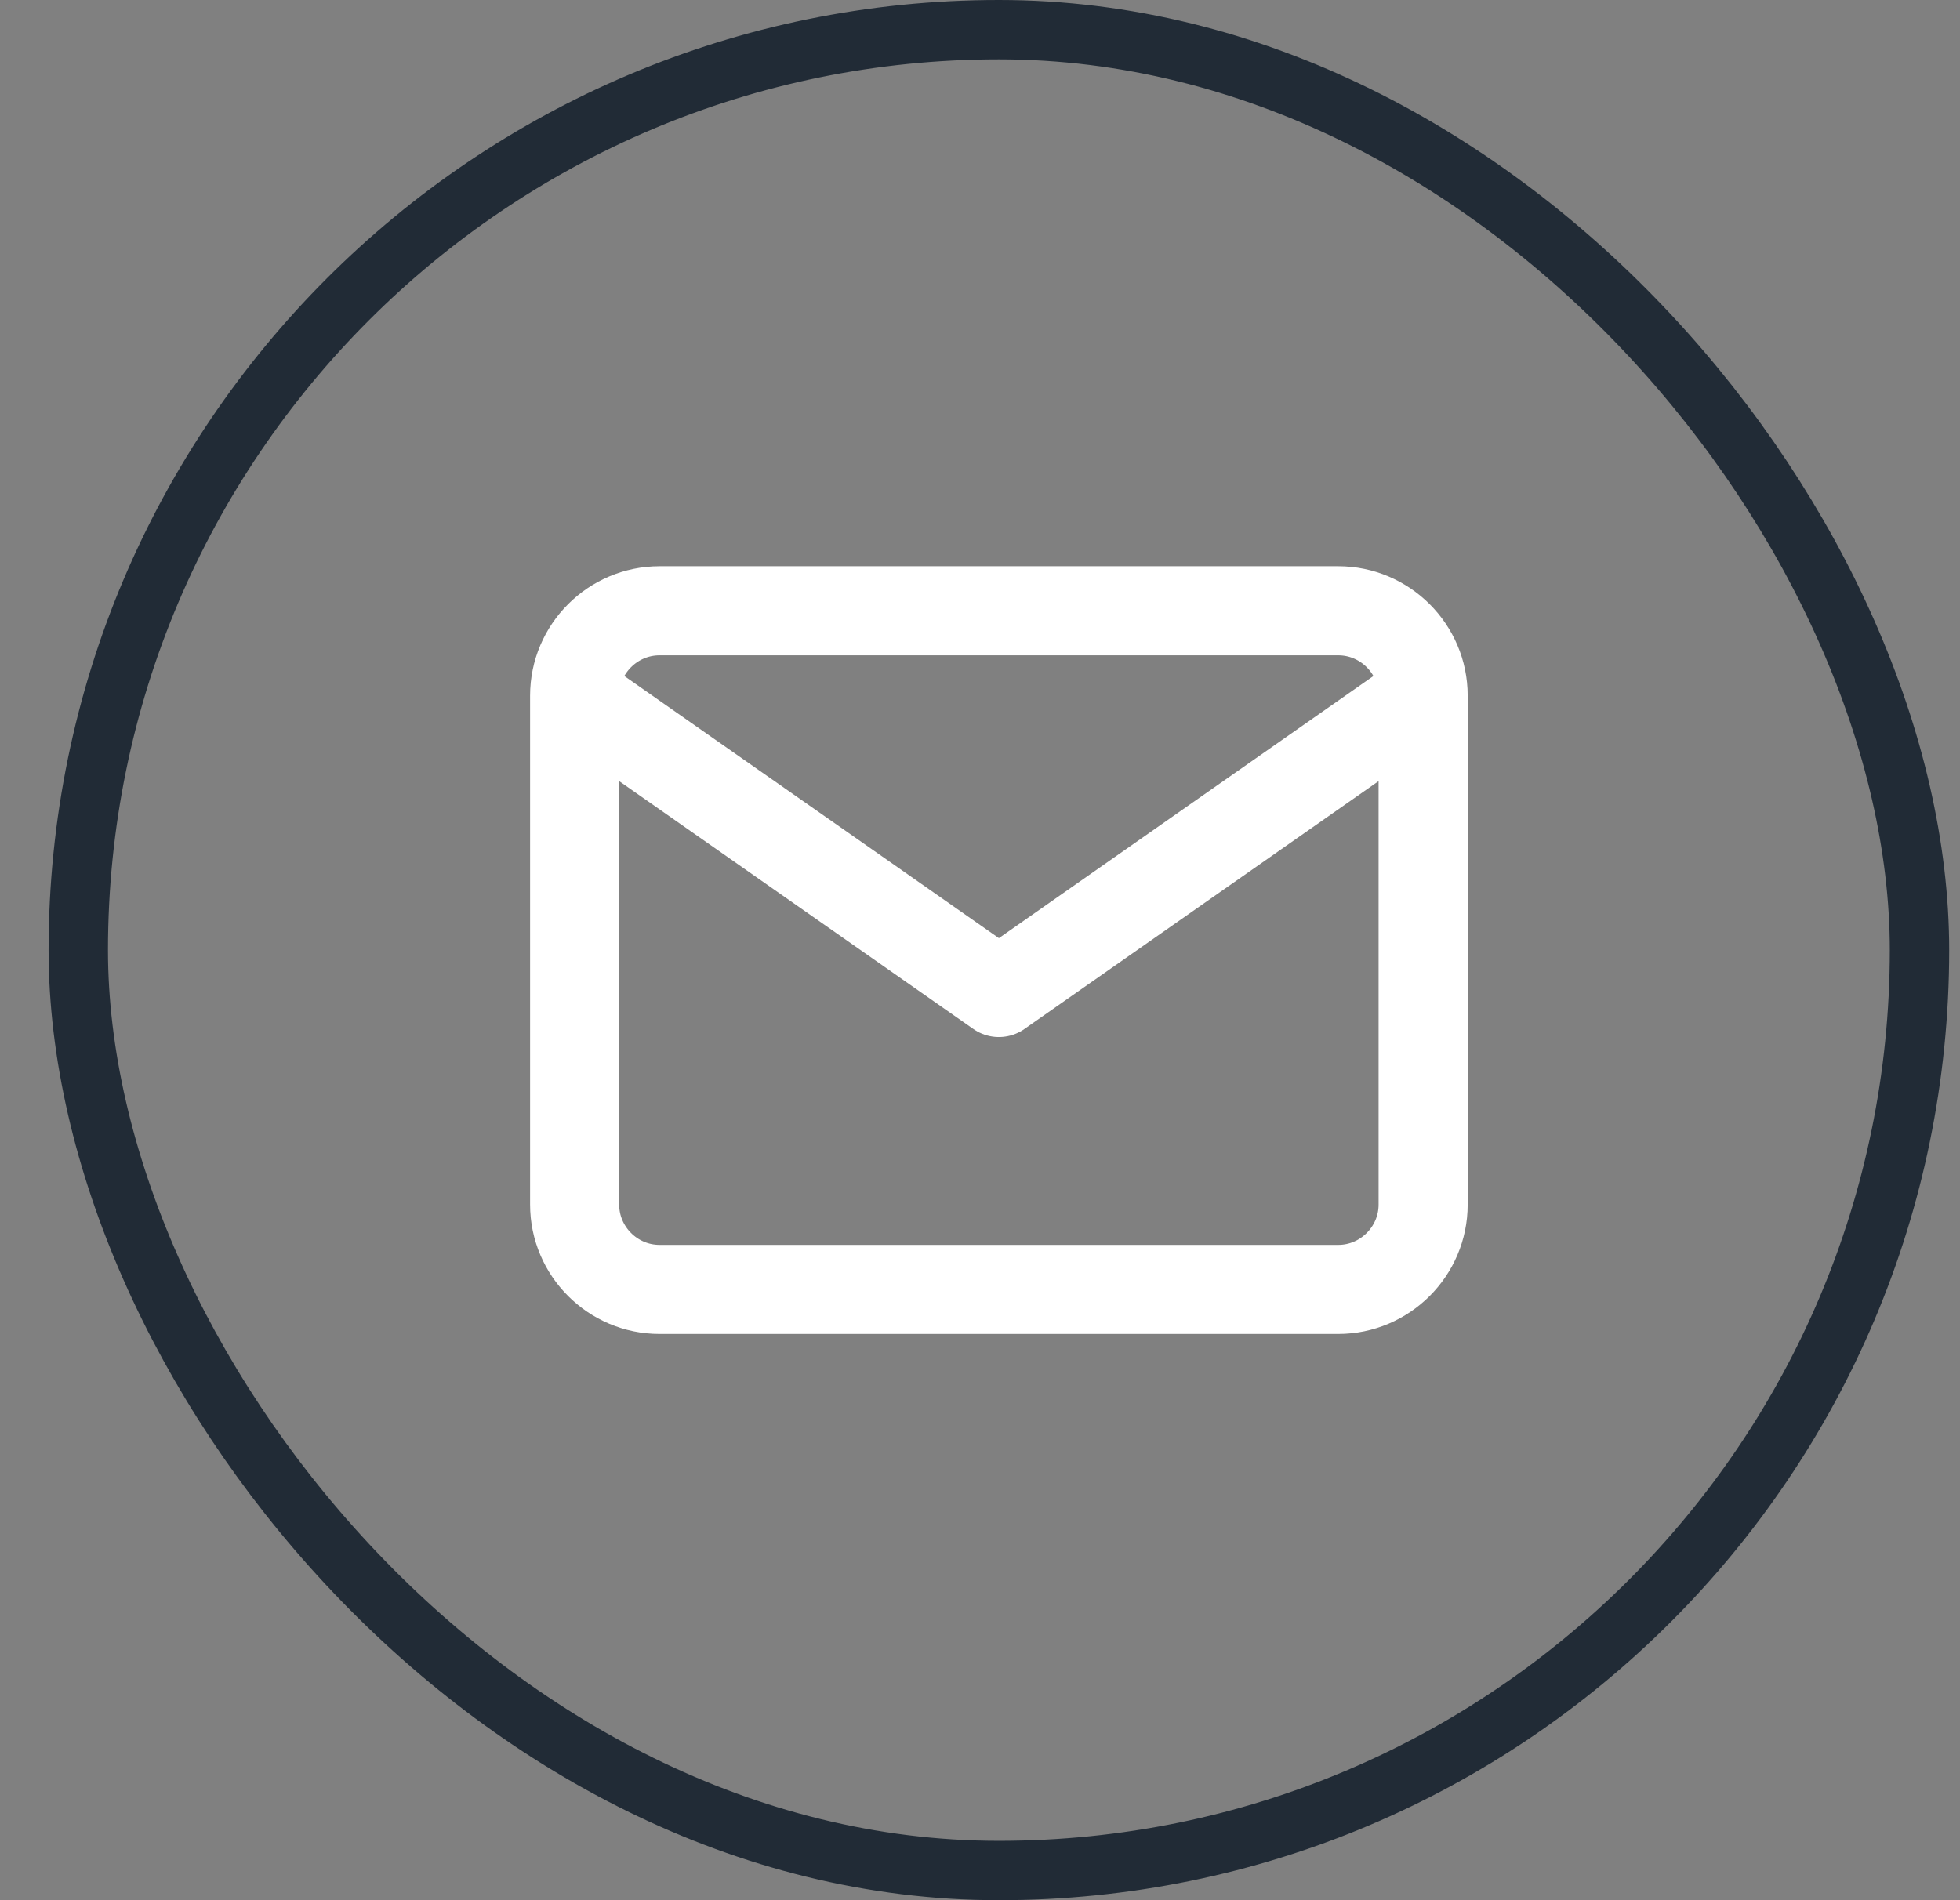
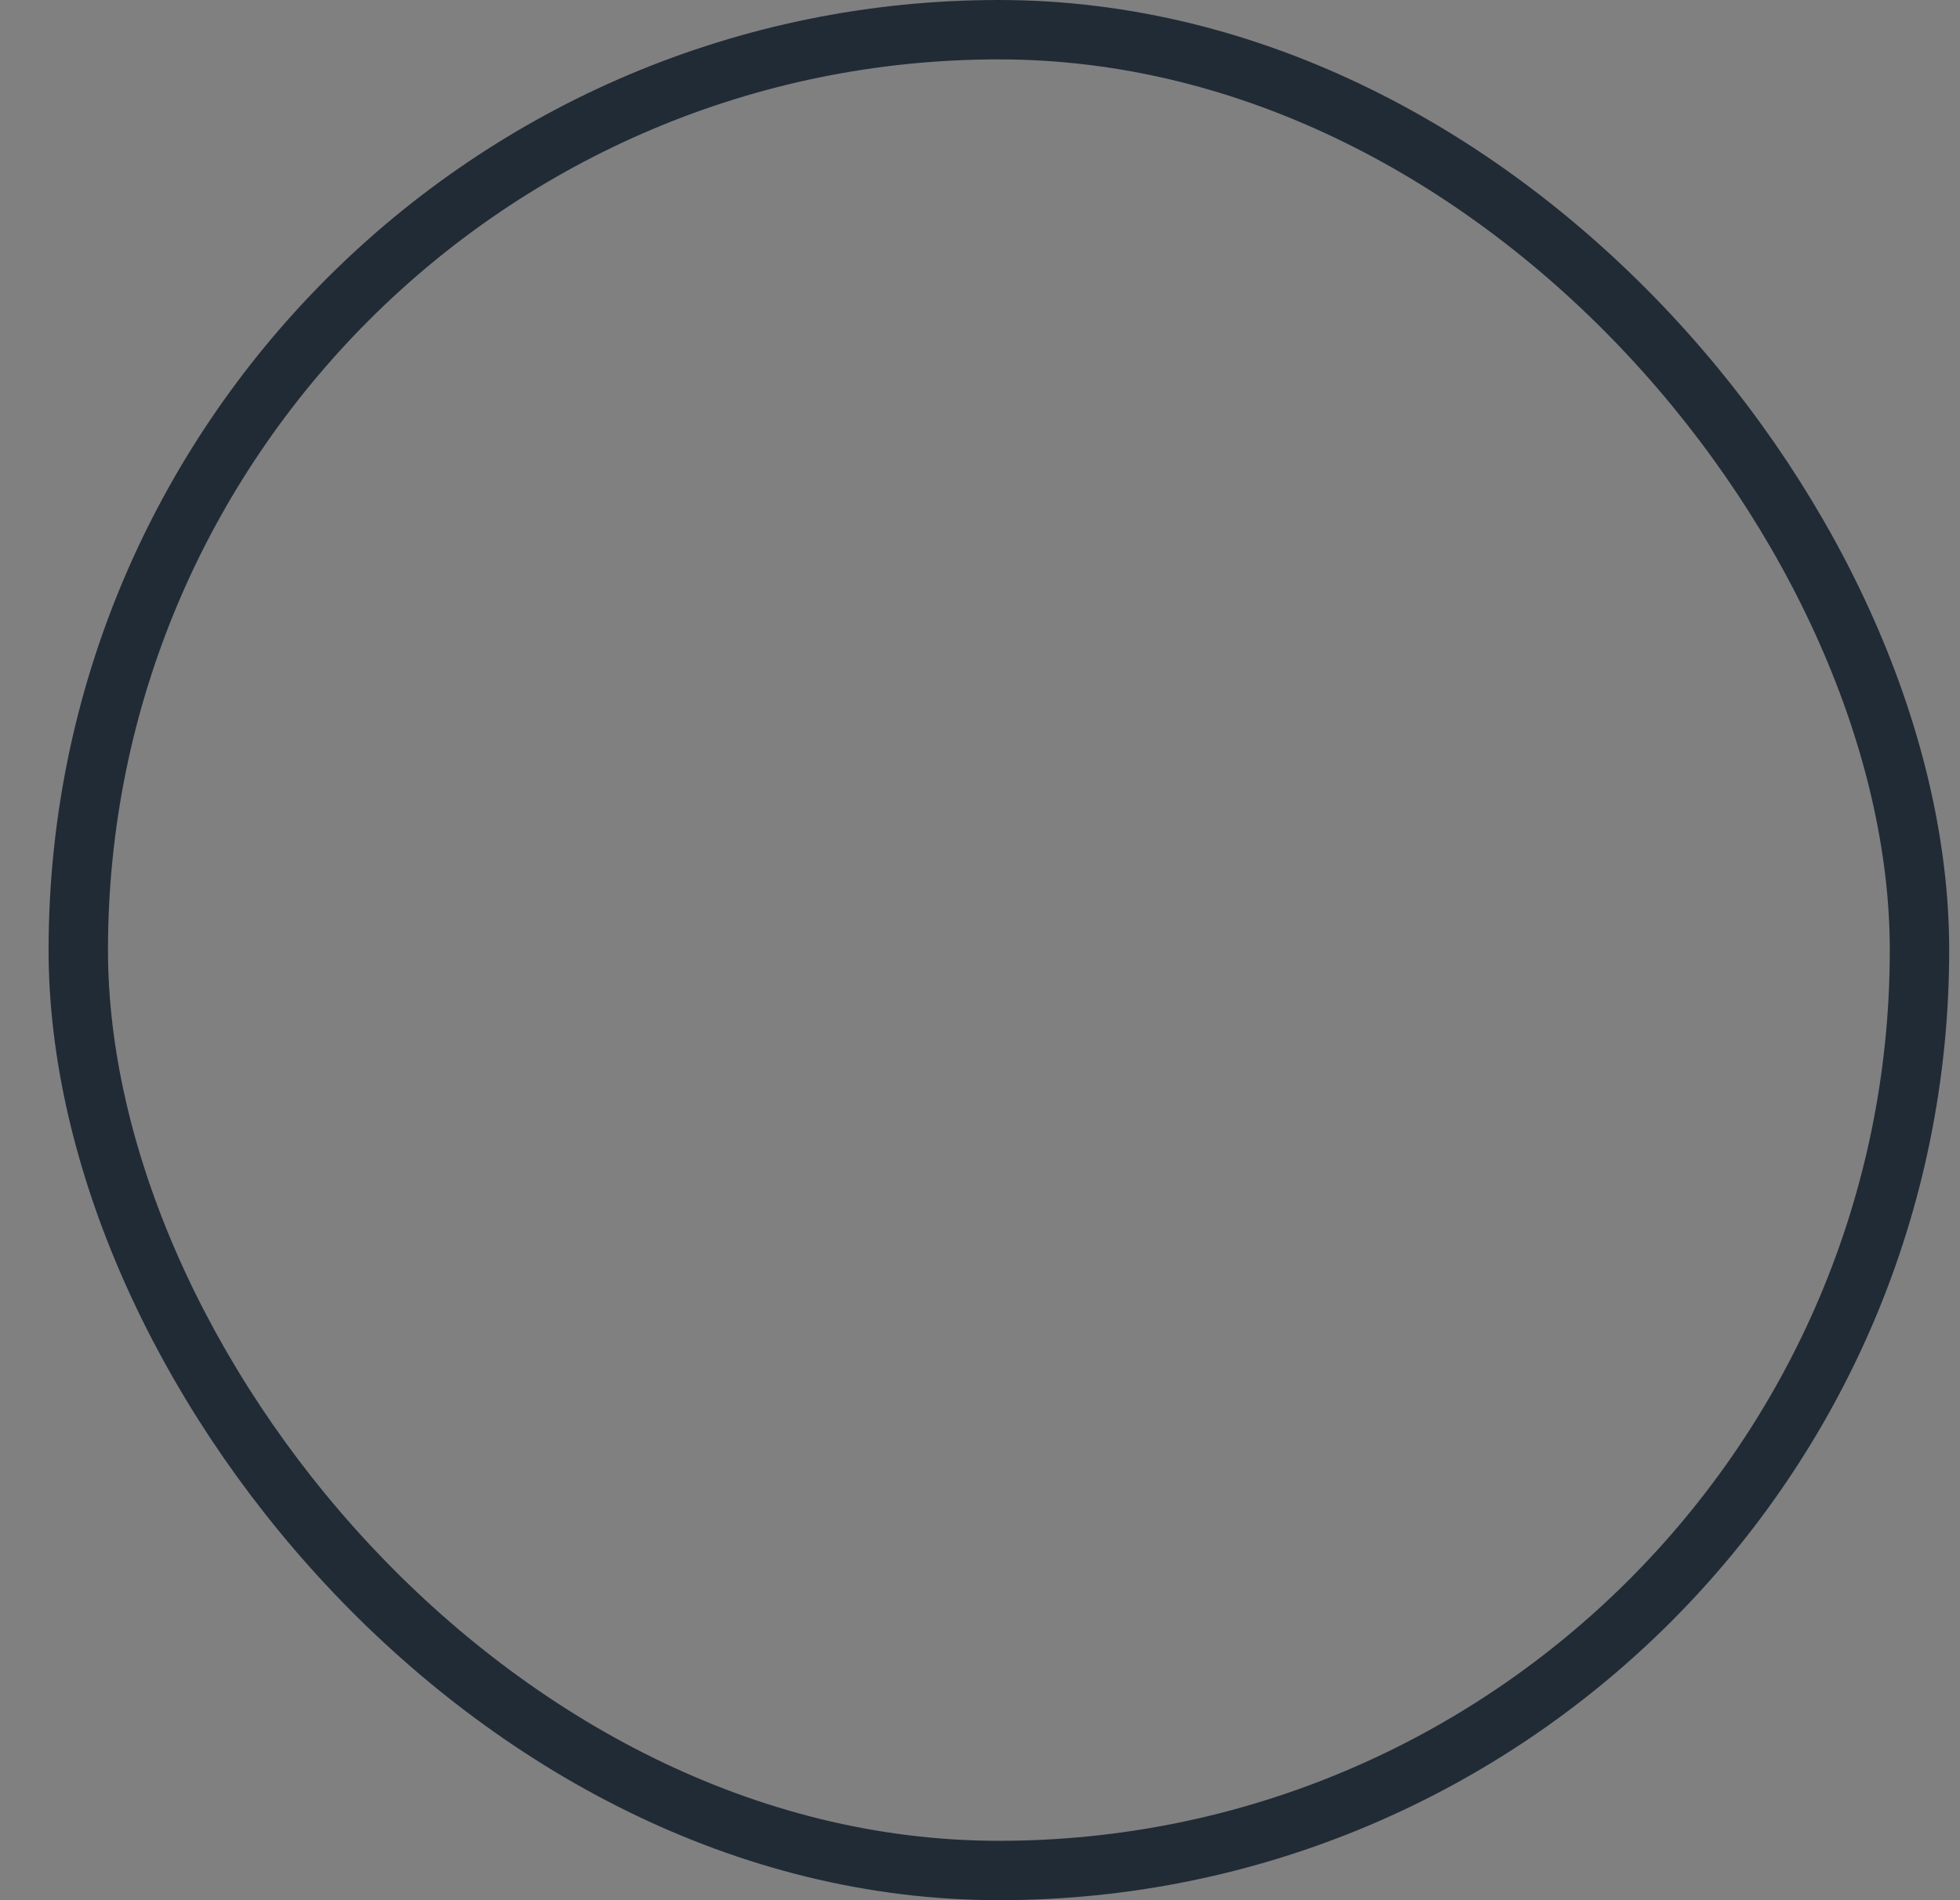
<svg xmlns="http://www.w3.org/2000/svg" width="33" height="32" viewBox="0 0 33 32" fill="none">
  <rect x="0" y="0" width="33" height="32" fill="#808080" stroke="none" />
-   <path d="M23.961 11.714C23.961 10.929 23.318 10.286 22.532 10.286H11.104C10.318 10.286 9.675 10.929 9.675 11.714M23.961 11.714V20.286C23.961 21.071 23.318 21.714 22.532 21.714H11.104C10.318 21.714 9.675 21.071 9.675 20.286V11.714M23.961 11.714L16.818 16.714L9.675 11.714" stroke="white" stroke-width="1.5" stroke-linecap="round" stroke-linejoin="round" />
  <rect x="1.318" y="0.5" width="31" height="31" rx="15.5" stroke="#212B36" />
</svg>